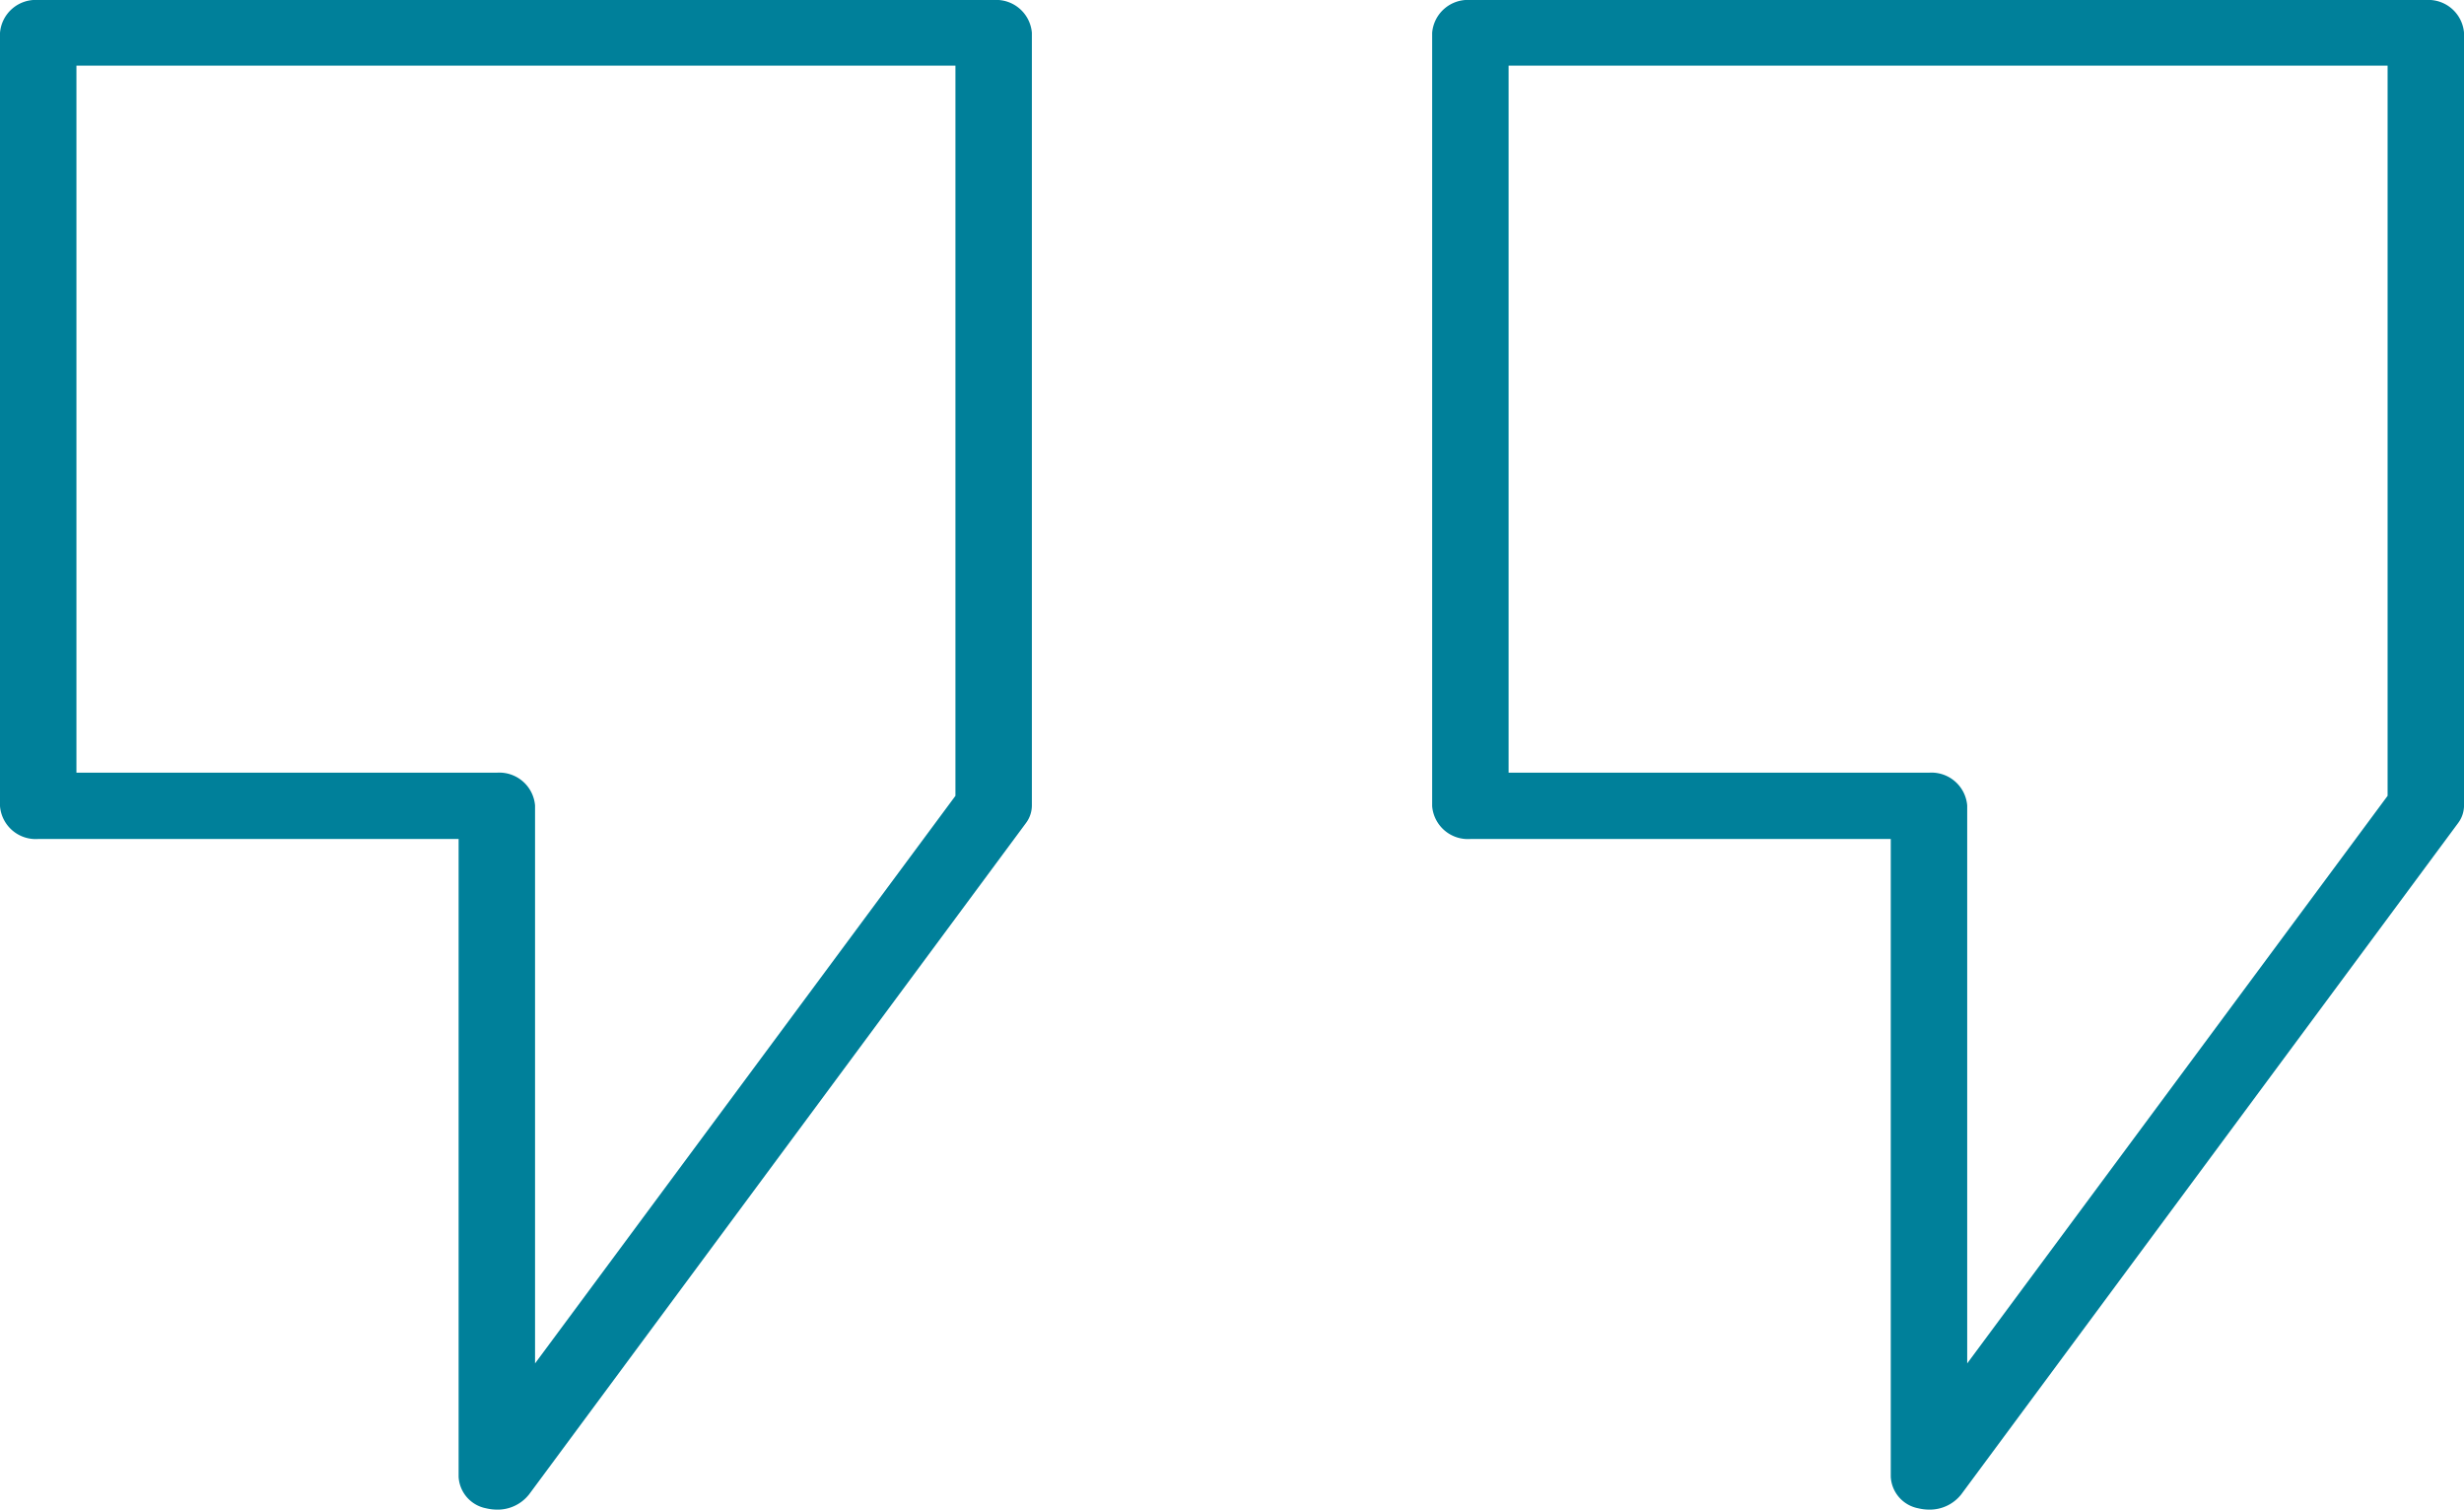
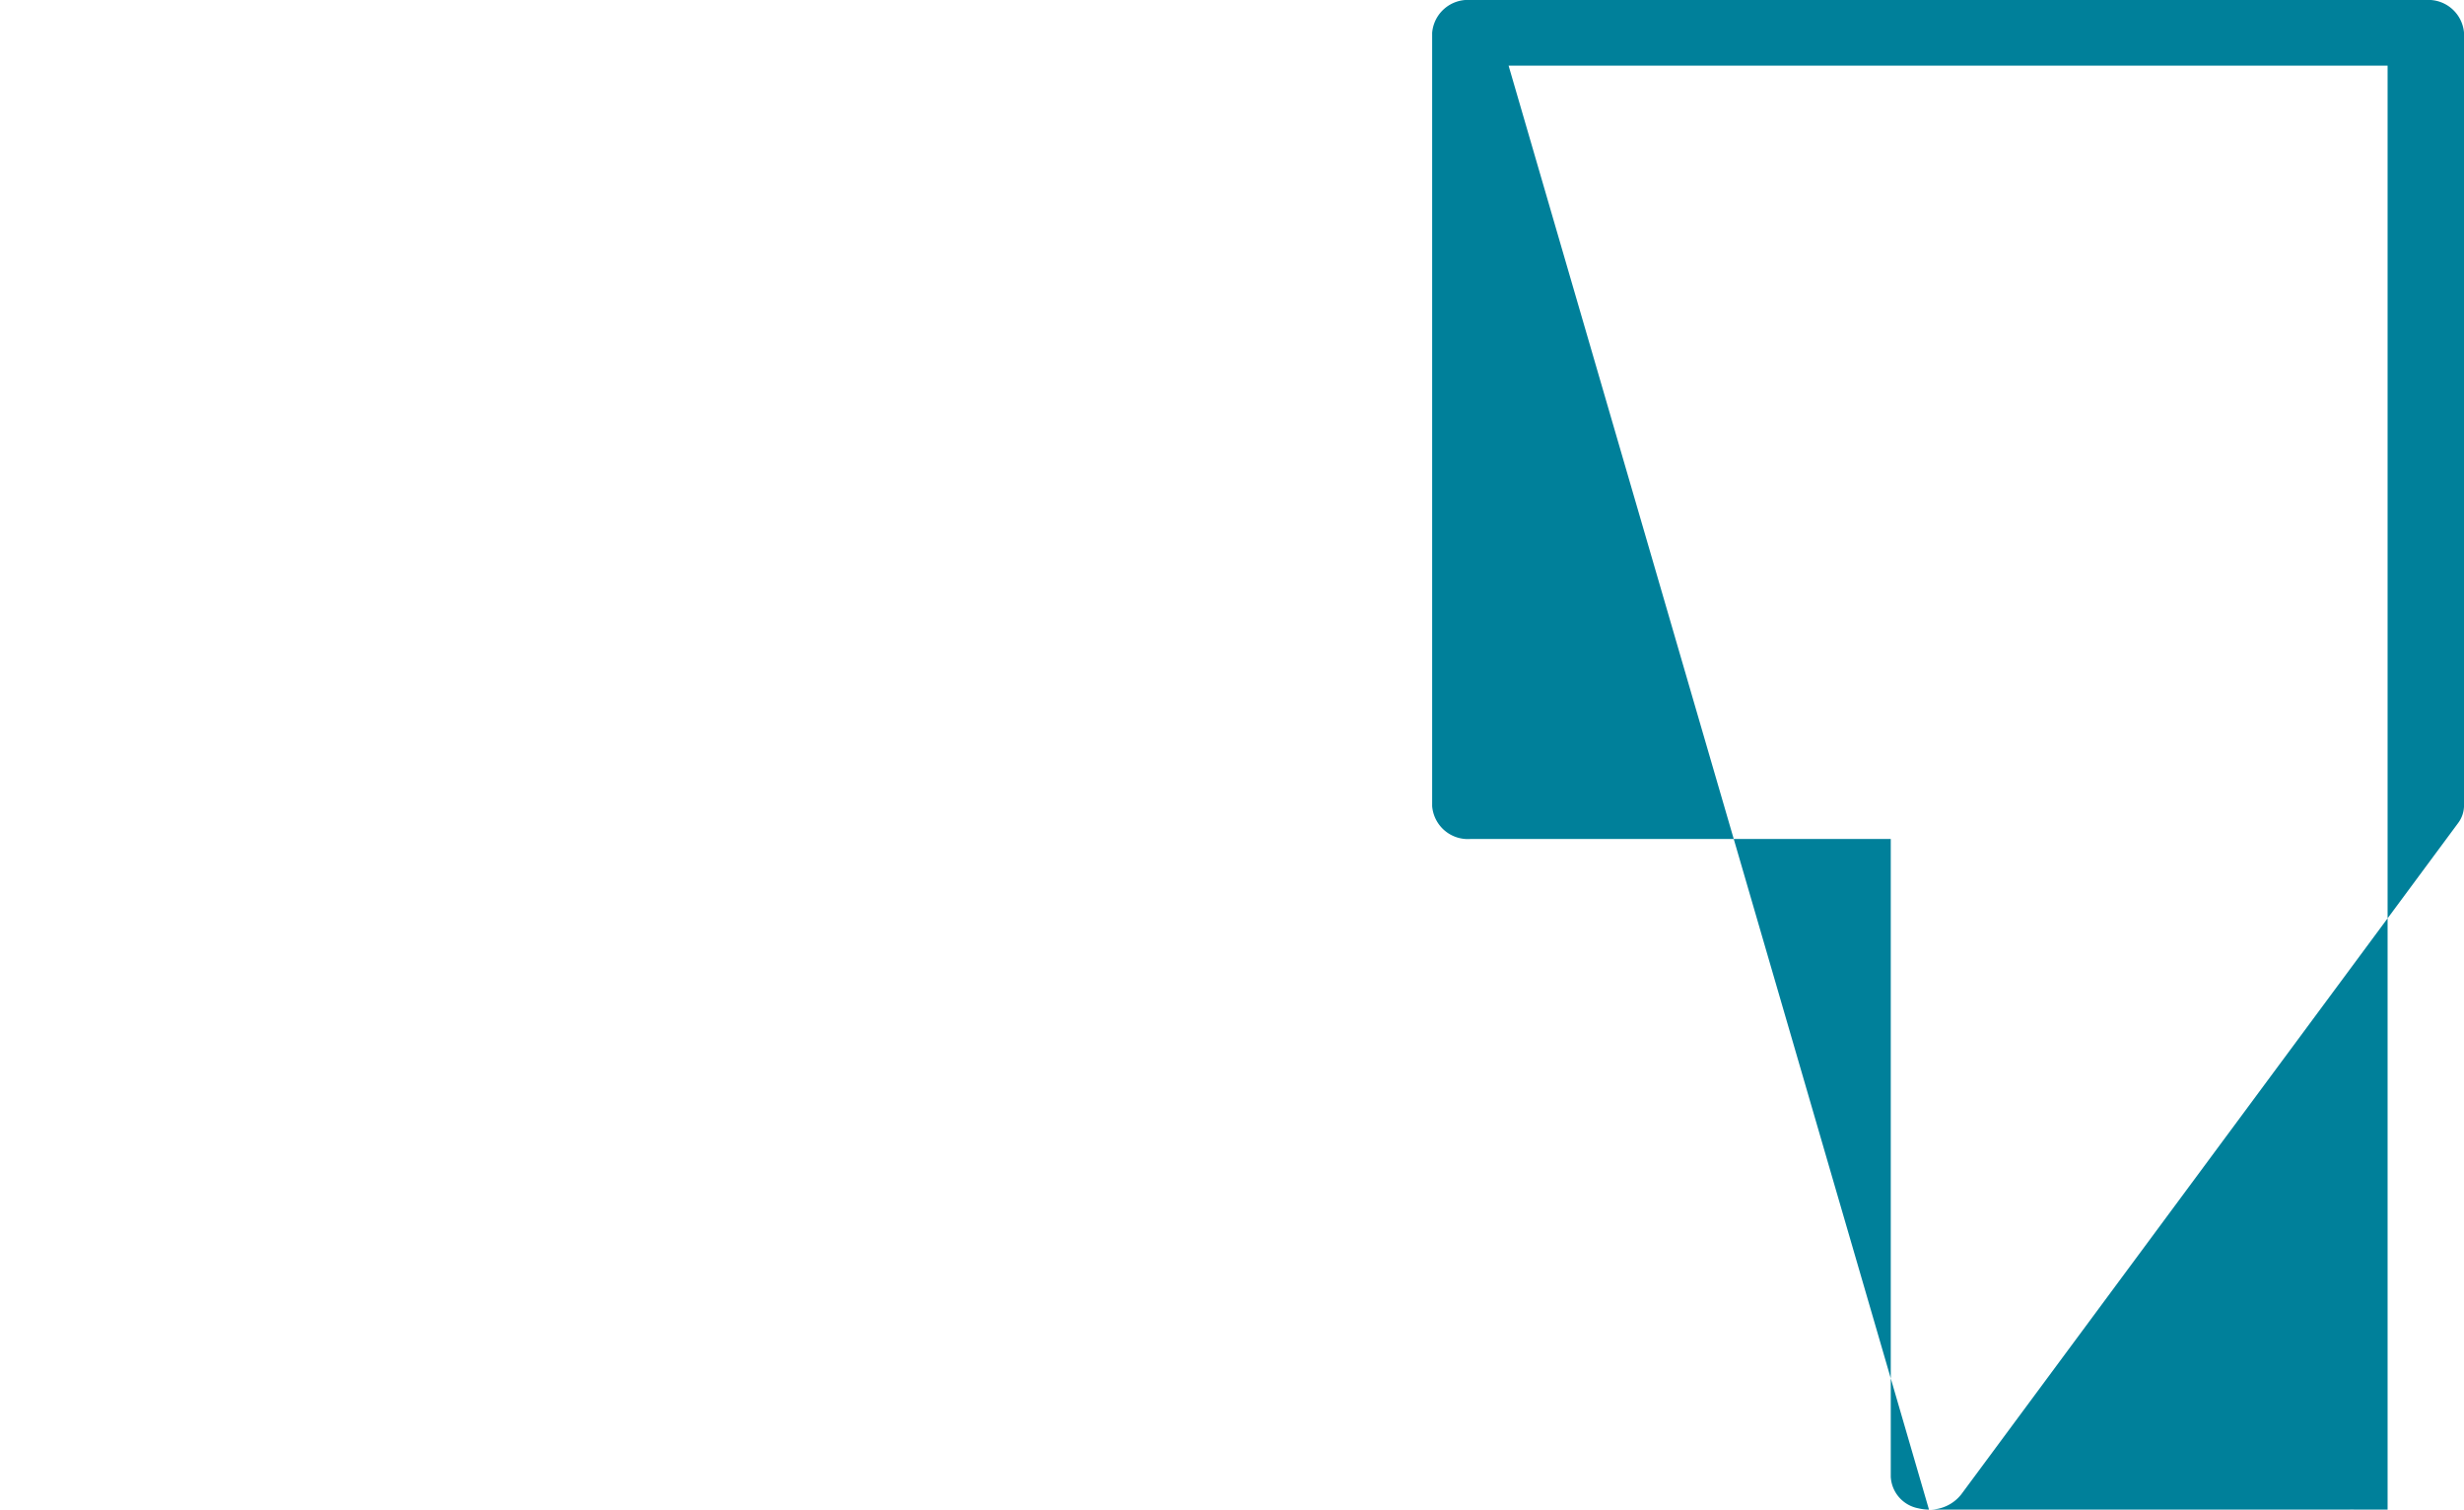
<svg xmlns="http://www.w3.org/2000/svg" width="225.655" height="138.246" viewBox="0 0 225.655 138.246">
  <g id="quotes" transform="translate(0 -18)">
-     <path id="Контур_1" data-name="Контур 1" d="M45.5,156.246a4.363,4.363,0,0,1-.98-.12A3.107,3.107,0,0,1,42,153.241V94.832H3.5A3.281,3.281,0,0,1,0,91.826V21.005A3.281,3.281,0,0,1,3.5,18H91a3.281,3.281,0,0,1,3.5,3.005V91.766a2.7,2.7,0,0,1-.543,1.608l-45.5,61.474a3.668,3.668,0,0,1-2.957,1.4ZM7,88.761H45.5A3.281,3.281,0,0,1,49,91.766v51.091L87.5,90.88V24.011H7Z" transform="translate(0 0)" fill="#00809a" />
-     <path id="Контур_2" data-name="Контур 2" d="M119.5,156.246a4.364,4.364,0,0,1-.98-.12,3.107,3.107,0,0,1-2.52-2.885V94.832H77.5A3.281,3.281,0,0,1,74,91.826V21.005A3.281,3.281,0,0,1,77.5,18H165a3.281,3.281,0,0,1,3.5,3.005V91.766a2.7,2.7,0,0,1-.543,1.608l-45.5,61.474A3.668,3.668,0,0,1,119.5,156.246ZM81,88.761h38.5a3.281,3.281,0,0,1,3.5,3.005v51.091L161.5,90.88V24.011H81Z" transform="translate(57.158 0)" fill="#00809a" />
+     <path id="Контур_2" data-name="Контур 2" d="M119.5,156.246a4.364,4.364,0,0,1-.98-.12,3.107,3.107,0,0,1-2.52-2.885V94.832H77.5A3.281,3.281,0,0,1,74,91.826V21.005A3.281,3.281,0,0,1,77.5,18H165a3.281,3.281,0,0,1,3.5,3.005V91.766a2.7,2.7,0,0,1-.543,1.608l-45.5,61.474A3.668,3.668,0,0,1,119.5,156.246Zh38.5a3.281,3.281,0,0,1,3.5,3.005v51.091L161.5,90.88V24.011H81Z" transform="translate(57.158 0)" fill="#00809a" />
  </g>
</svg>